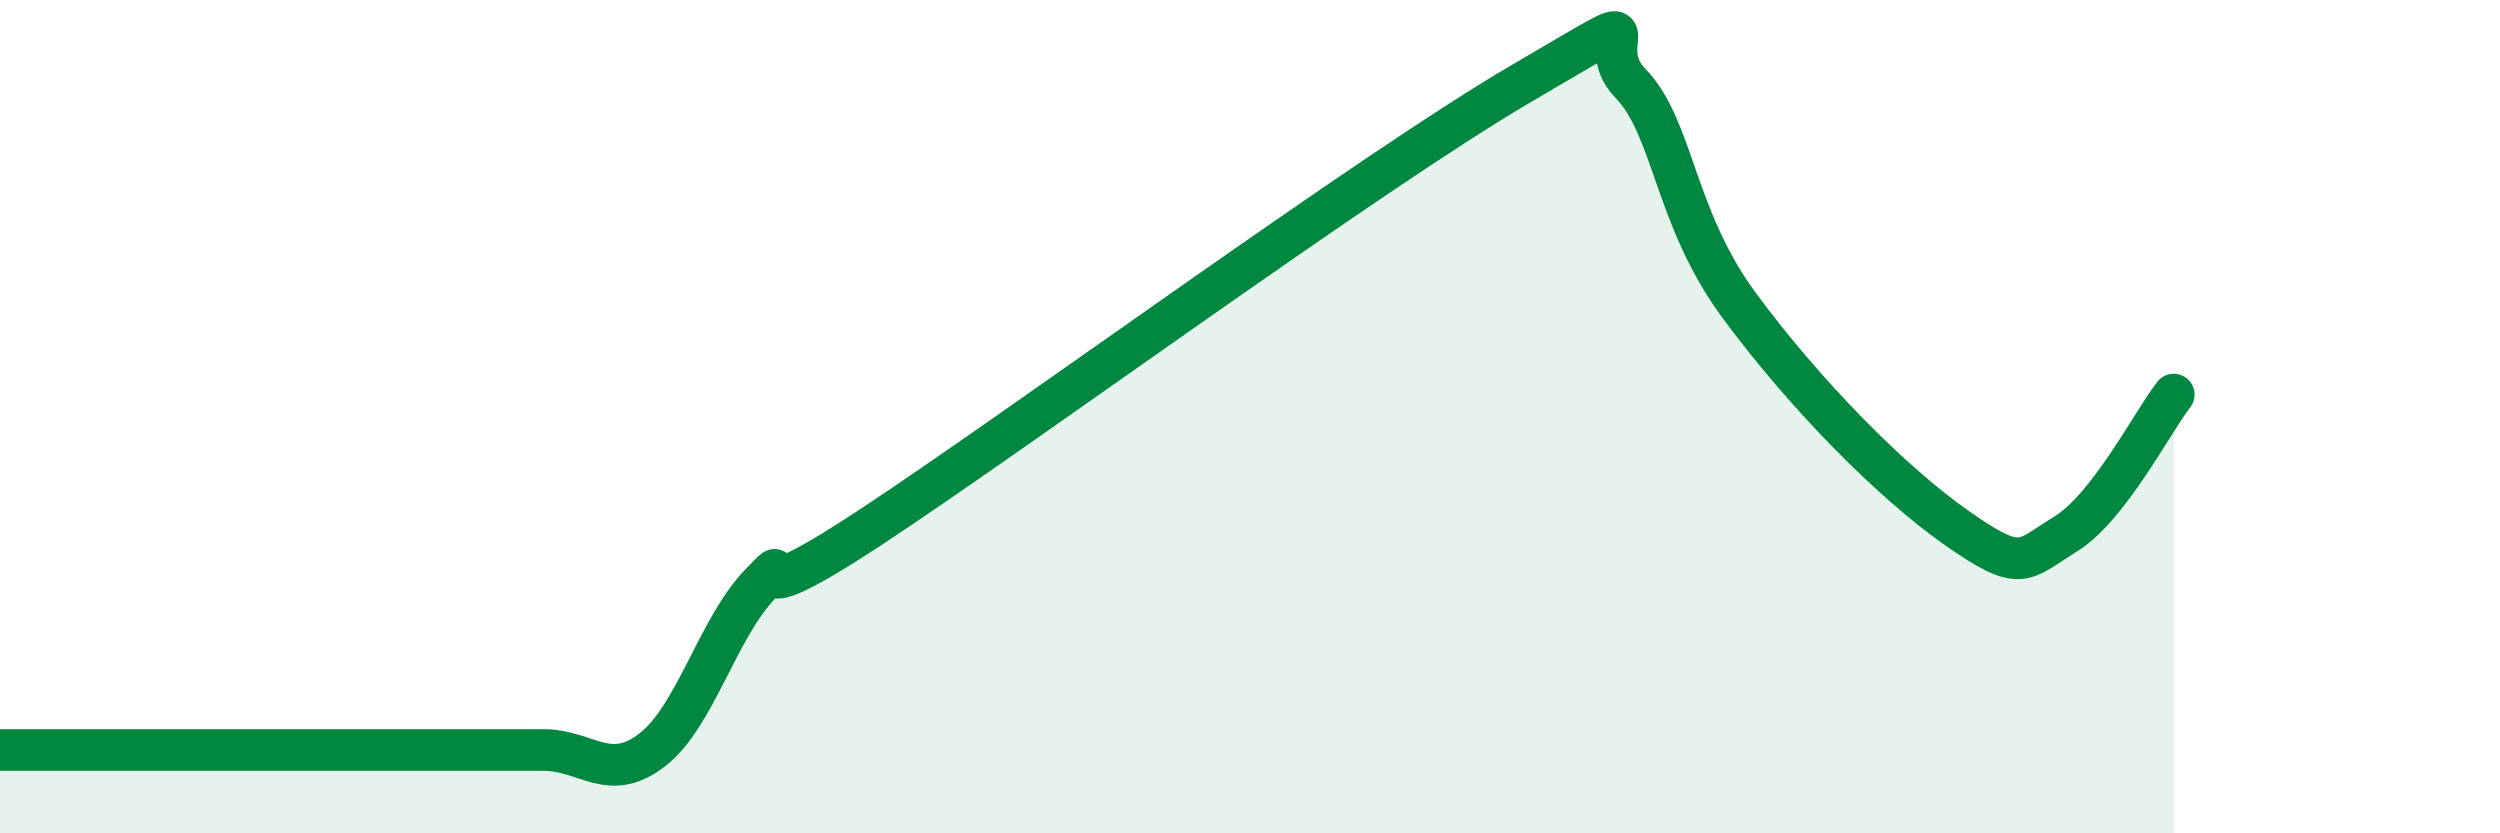
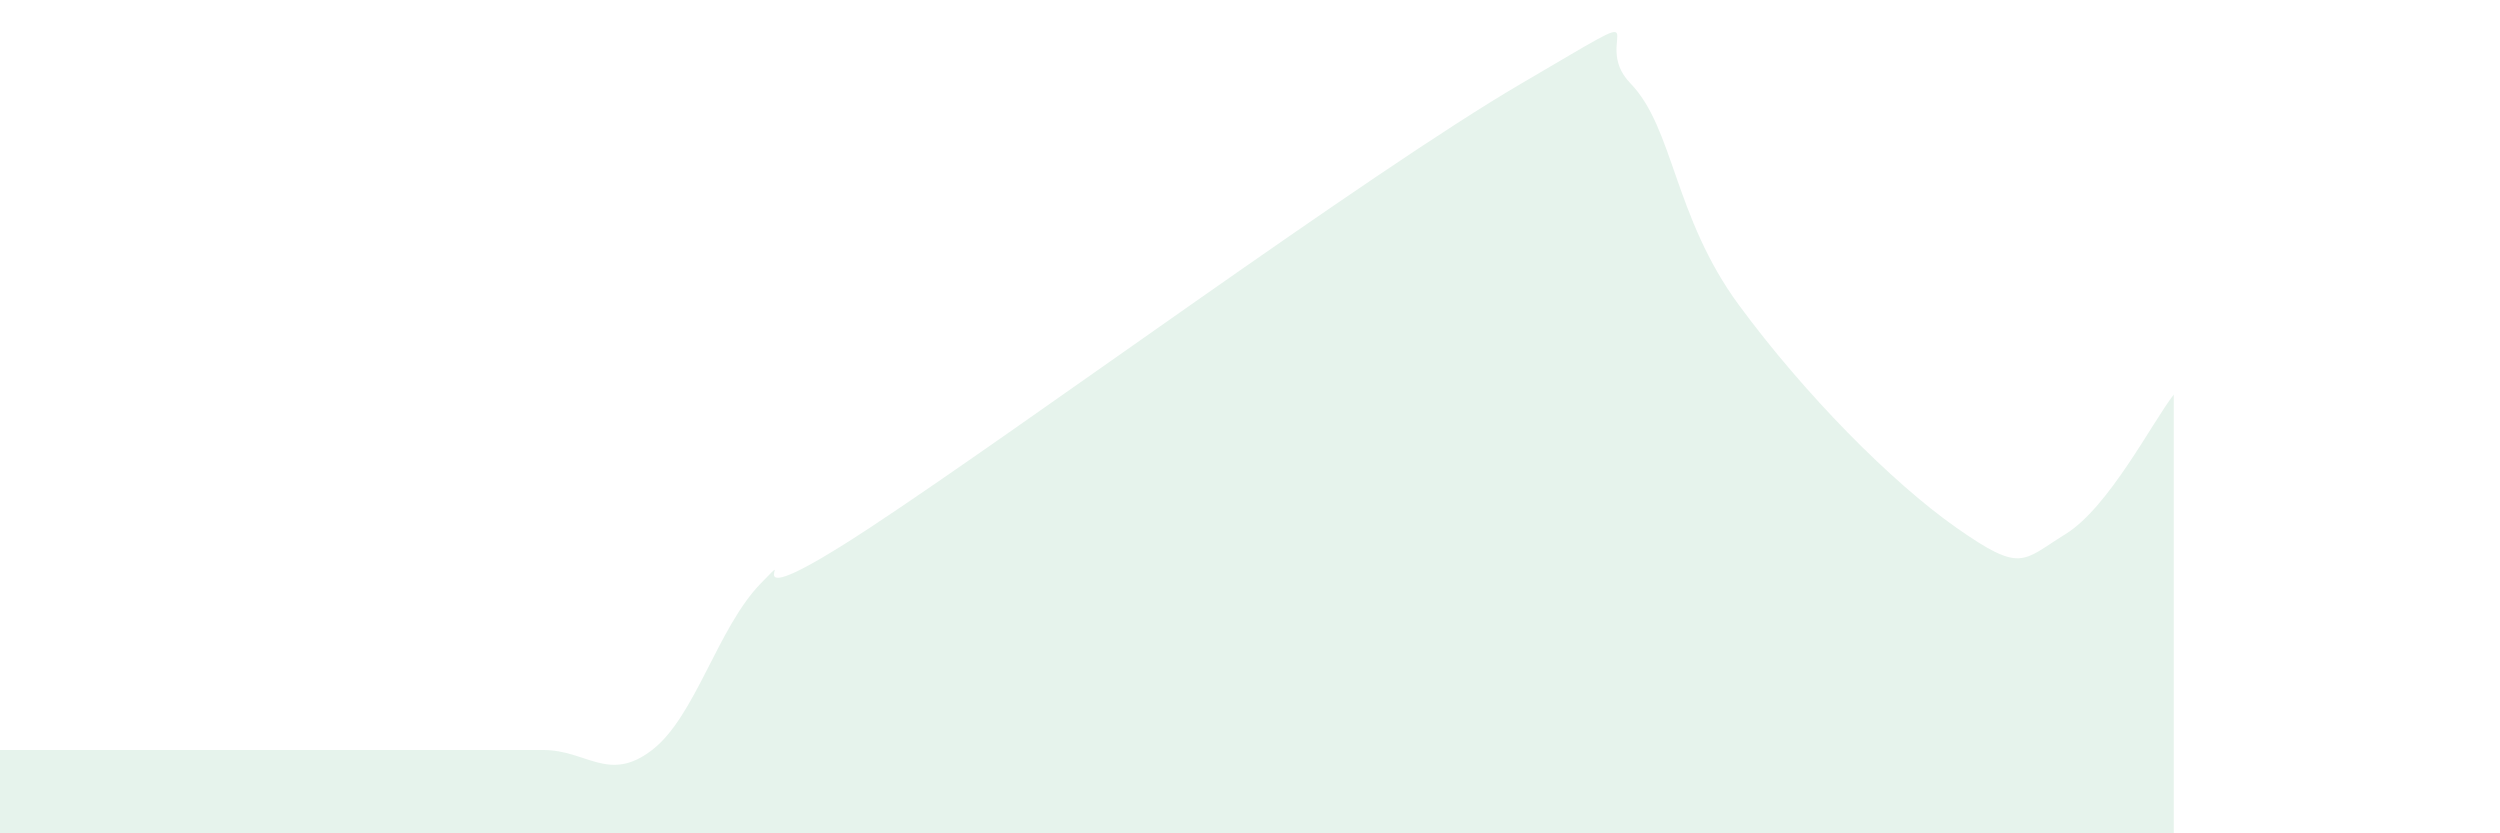
<svg xmlns="http://www.w3.org/2000/svg" width="60" height="20" viewBox="0 0 60 20">
  <path d="M 0,18 C 0.52,18 1.57,18 2.61,18 C 3.65,18 4.18,18 5.22,18 C 6.26,18 6.79,18 7.83,18 C 8.87,18 9.39,18 10.43,18 C 11.47,18 12,18 13.04,18 C 14.08,18 14.61,18.8 15.65,18 C 16.69,17.2 17.22,15.07 18.26,14 C 19.3,12.93 17.22,15.07 20.87,12.67 C 24.52,10.27 32.87,4.13 36.52,2 C 40.17,-0.13 38.09,0.93 39.13,2 C 40.17,3.07 40.17,5.2 41.74,7.33 C 43.31,9.46 45.39,11.57 46.96,12.67 C 48.53,13.77 48.53,13.46 49.57,12.82 C 50.61,12.18 51.65,10.14 52.17,9.47L52.17 20L0 20Z" fill="#008740" opacity="0.1" stroke-linecap="round" stroke-linejoin="round" />
-   <path d="M 0,18 C 0.52,18 1.57,18 2.61,18 C 3.65,18 4.18,18 5.22,18 C 6.26,18 6.79,18 7.83,18 C 8.87,18 9.39,18 10.43,18 C 11.47,18 12,18 13.04,18 C 14.08,18 14.61,18.8 15.65,18 C 16.69,17.2 17.22,15.07 18.26,14 C 19.3,12.93 17.22,15.07 20.87,12.67 C 24.52,10.27 32.87,4.13 36.52,2 C 40.17,-0.13 38.09,0.93 39.13,2 C 40.17,3.07 40.17,5.2 41.74,7.33 C 43.31,9.46 45.39,11.57 46.96,12.67 C 48.53,13.77 48.53,13.46 49.57,12.82 C 50.61,12.18 51.65,10.14 52.17,9.47" stroke="#008740" stroke-width="1" fill="none" stroke-linecap="round" stroke-linejoin="round" />
</svg>